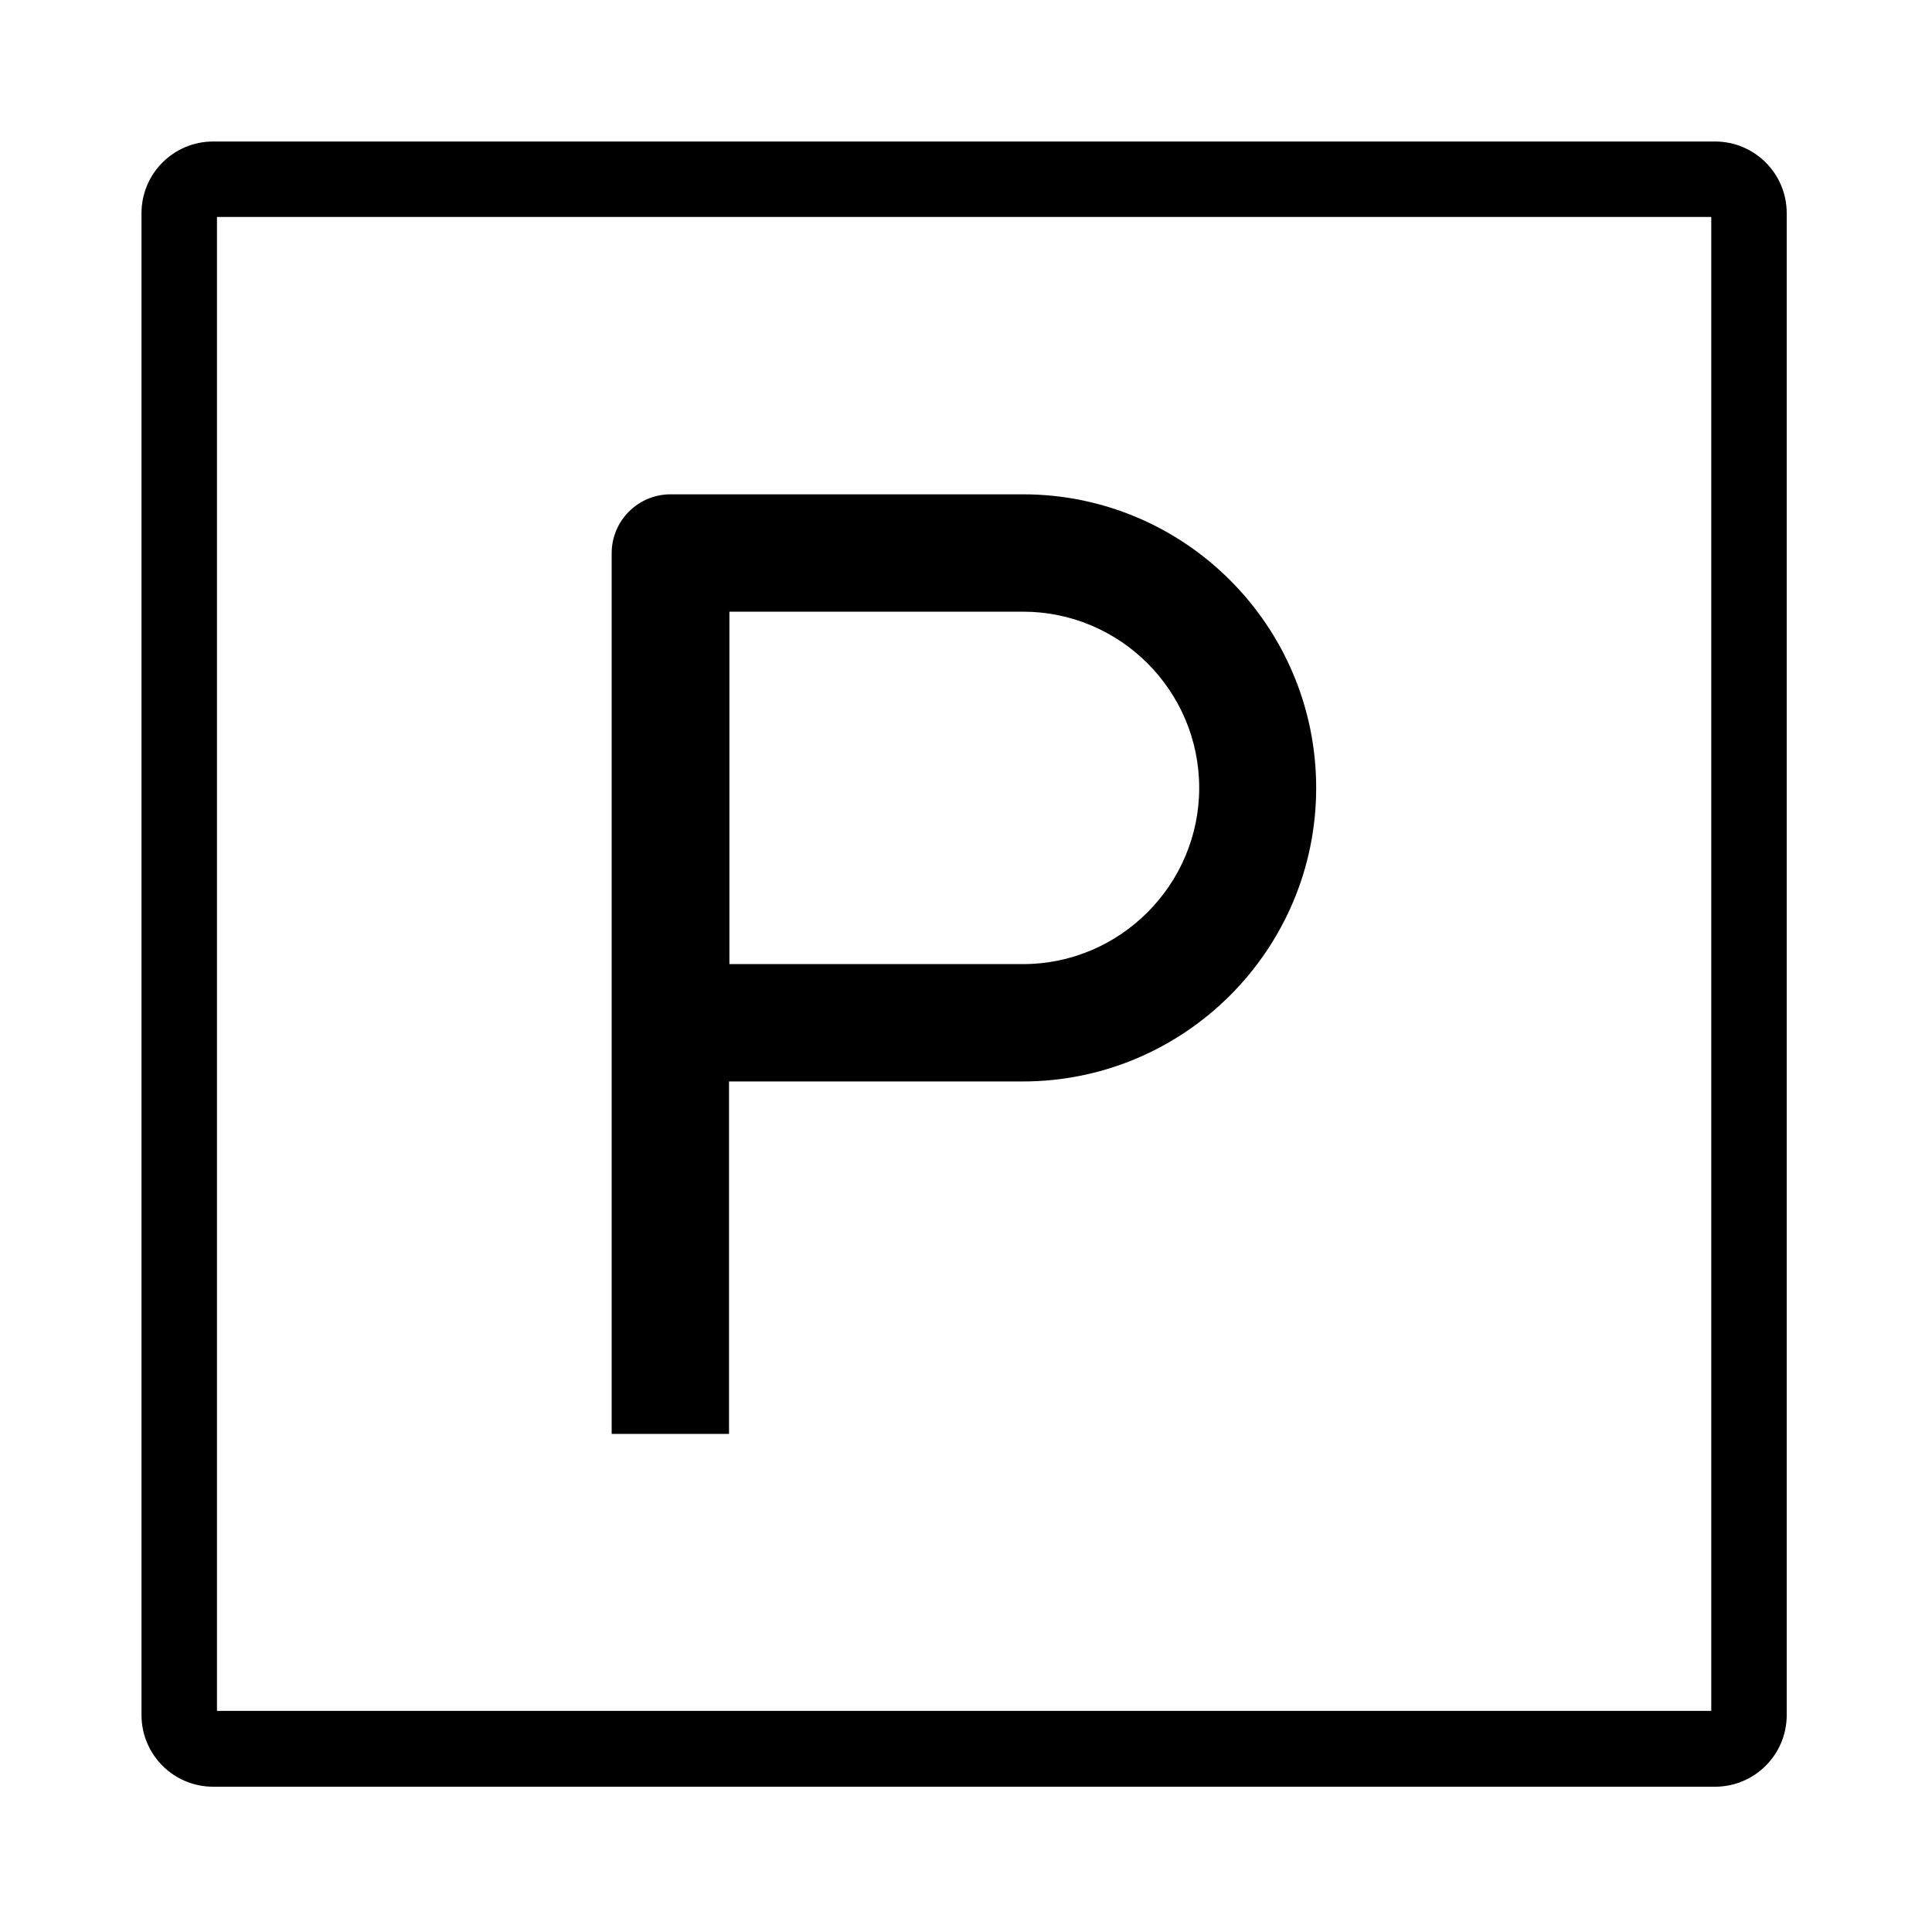
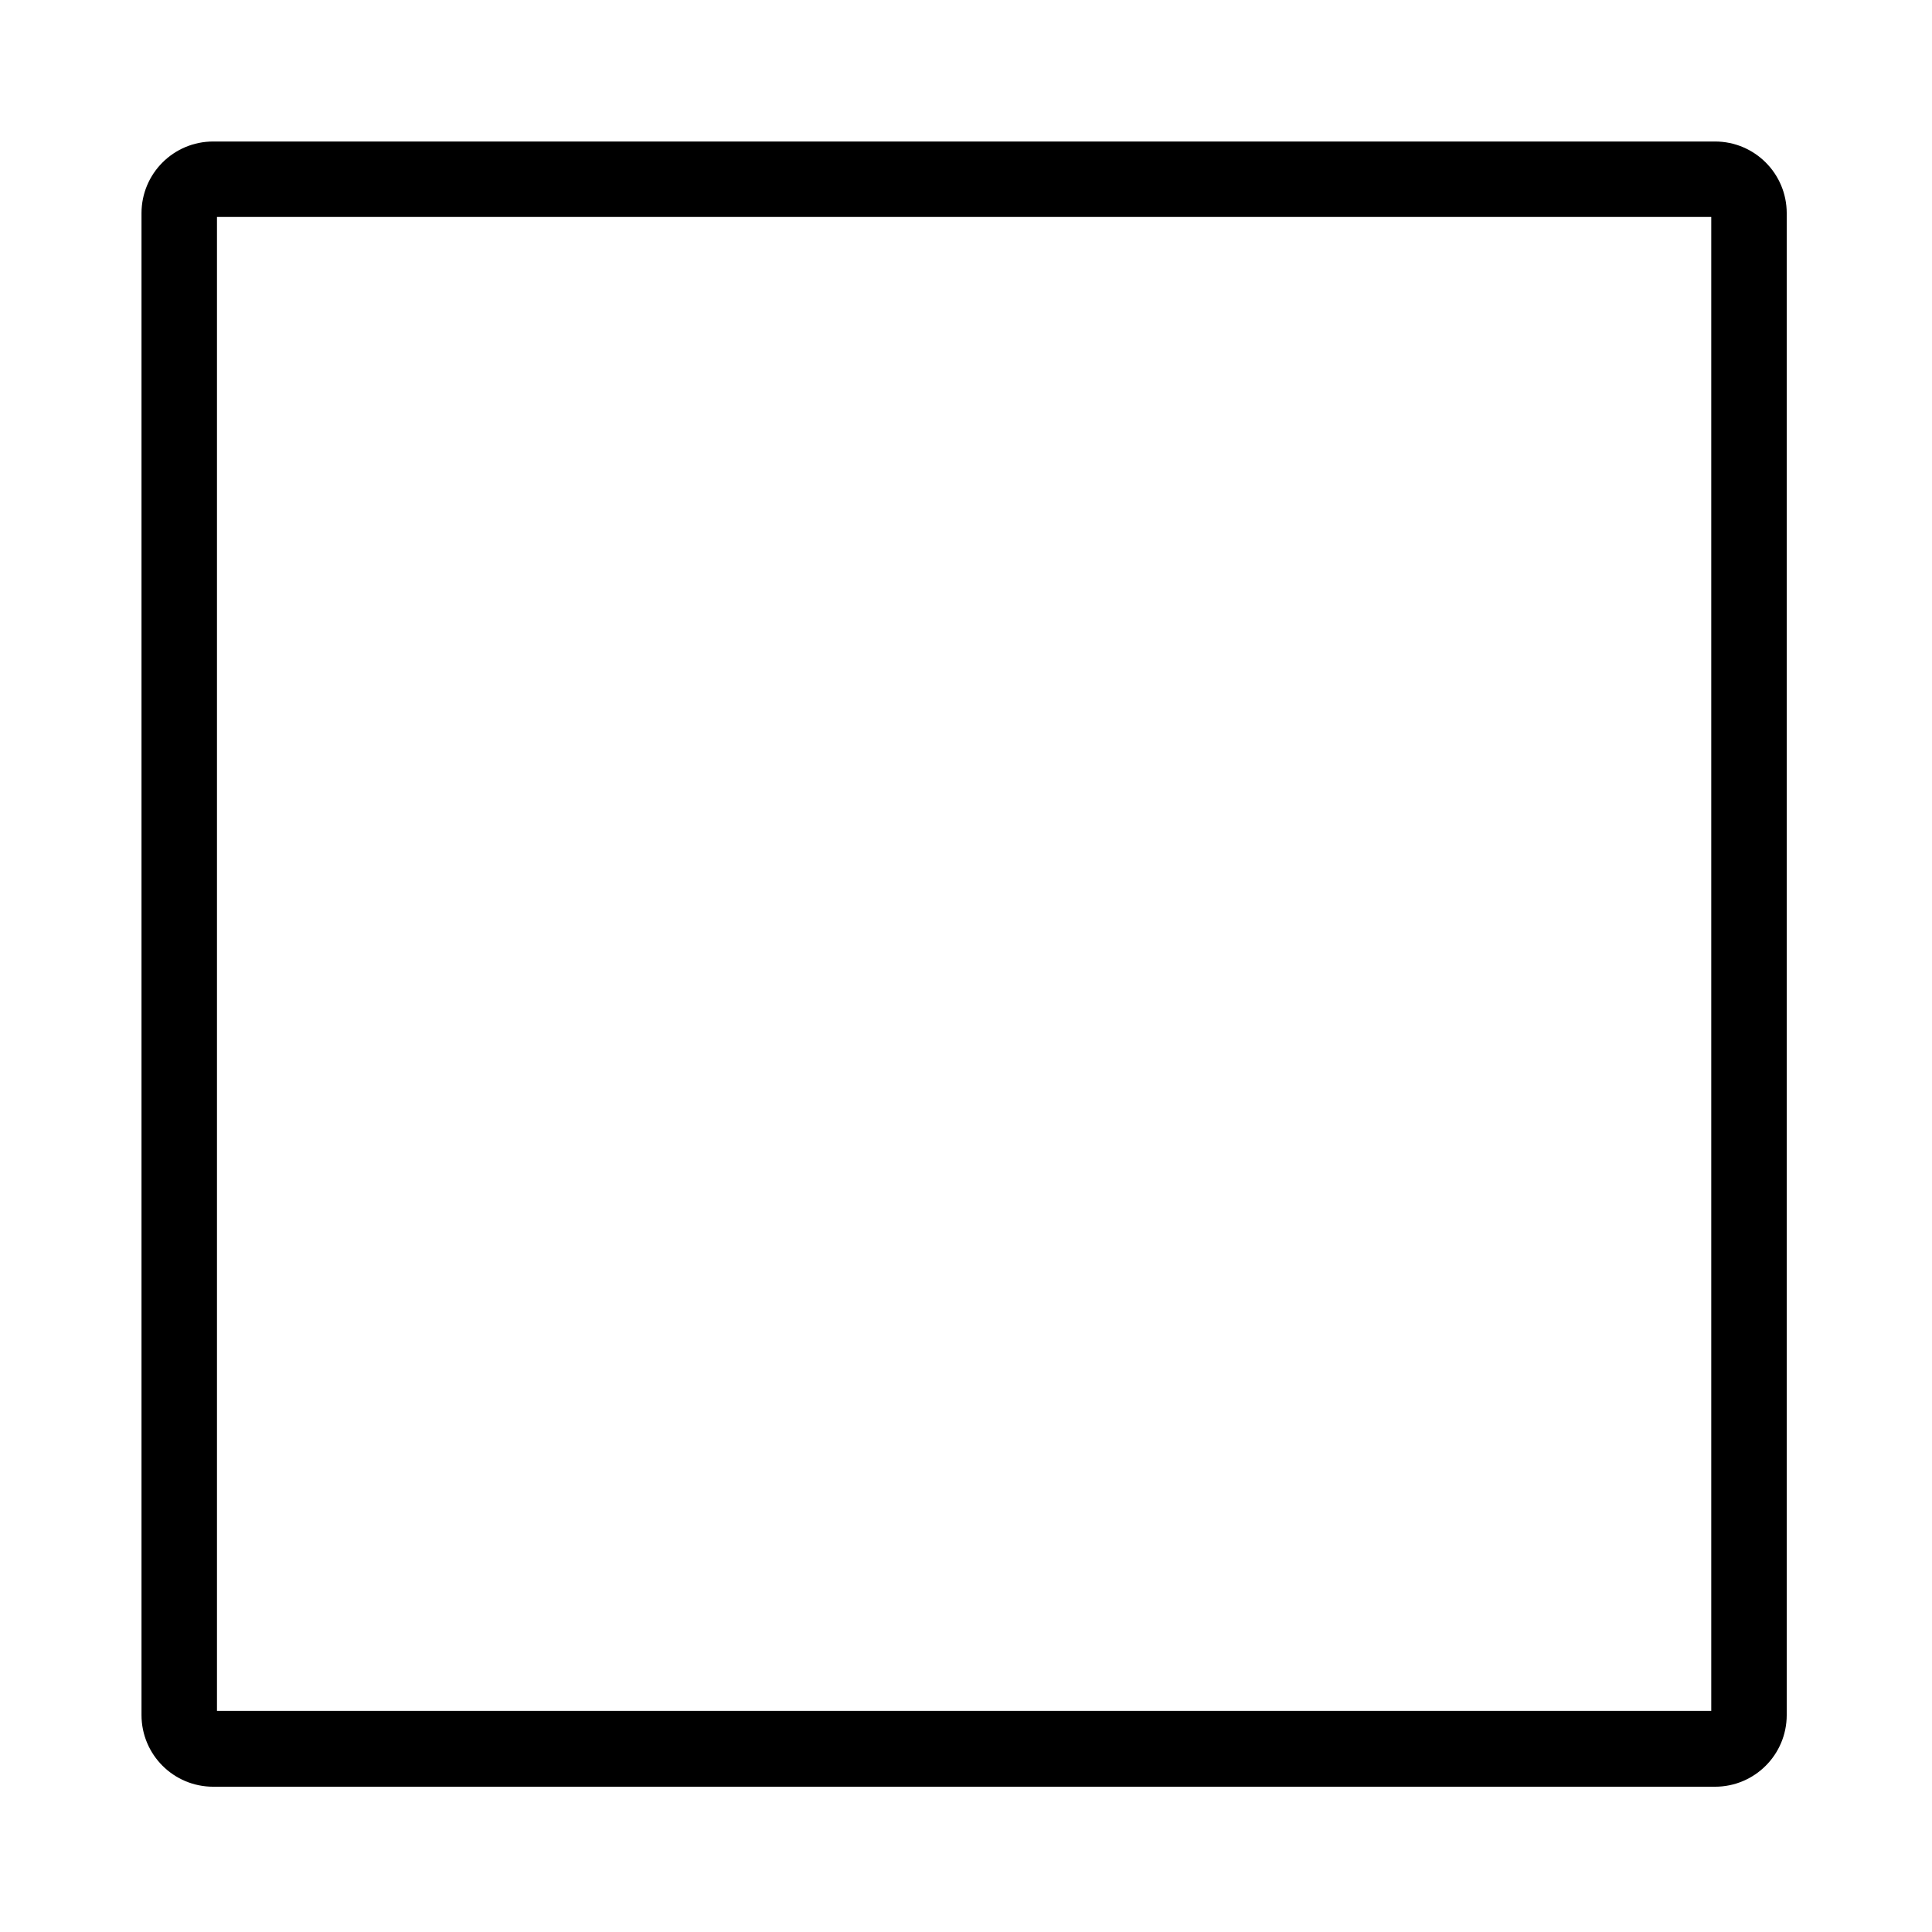
<svg xmlns="http://www.w3.org/2000/svg" version="1.1" x="0px" y="0px" viewBox="0 0 512 512" style="enable-background:new 0 0 512 512;" xml:space="preserve">
  <style type="text/css">
	.st0{display:none;}
	.st1{display:inline;}
</style>
  <g id="Calque_1" class="st0">
-     <path class="st1" d="M496,344h-8v-64c0-17.7-14.3-32-32-32V112c0-17.7-14.3-32-32-32H88c-17.7,0-32,14.3-32,32v136   c-17.7,0-32,14.3-32,32v64h-8c-4.4,0-8,3.6-8,8v32c0,4.4,3.6,8,8,8h8v32c0,4.4,3.6,8,8,8h24c3.8,0,7.1-2.7,7.8-6.4l6.7-33.6h370.9   l6.7,33.6c0.7,3.7,4,6.4,7.8,6.4h24c4.4,0,8-3.6,8-8v-32h8c4.4,0,8-3.6,8-8v-32C504,347.6,500.4,344,496,344z M72,112   c0-8.8,7.2-16,16-16h336c8.8,0,16,7.2,16,16v136h-16v-32c0-17.7-14.3-32-32-32h-96c-17.7,0-32,14.3-32,32v32h-16v-32   c0-17.7-14.3-32-32-32h-96c-17.7,0-32,14.3-32,32v32H72V112z M408,216v32H280v-32c0-8.8,7.2-16,16-16h96   C400.8,200,408,207.2,408,216z M232,216v32H104v-32c0-8.8,7.2-16,16-16h96C224.8,200,232,207.2,232,216z M40,280   c0-8.8,7.2-16,16-16h400c8.8,0,16,7.2,16,16v64H40V280z M49.4,416H40v-24h14.2L49.4,416z M472,416h-9.4l-4.8-24H472V416z M488,376   H24v-16h464V376z" />
-   </g>
+     </g>
  <g id="Calque_2" class="st0">
    <g class="st1">
      <g>
        <path d="M468.5,158.5L260.4,42.9c-3-1.7-6.7-1.7-9.7,0l-208,115.6c-3.2,1.8-5.1,5.1-5.1,8.7v292.7c-0.1,5.4,4.2,9.8,9.6,9.8     c0.1,0,0.2,0,0.2,0h416.3c5.4,0.1,9.8-4.2,9.8-9.6c0-0.1,0-0.2,0-0.2V167.3C473.6,163.6,471.6,160.3,468.5,158.5z M395.6,449.8     h-280v-41h280V449.8z M395.6,388.8h-280v-38h280V388.8z M395.6,330.8h-280v-38h280V330.8z M395.6,272.8h-280v-38h280V272.8z      M453.6,449.8h-38V225.1c0-5.5-4.1-10.3-9.7-10.3H105.2c-5.5,0-9.7,4.8-9.7,10.3v224.7h-38V173.1L255.5,63l198,110.1V449.8z" />
      </g>
    </g>
  </g>
  <g id="Calque_3">
-     <path d="M271.1,131h-93.4c-8.6,0-15.6,7-15.6,15.6V380h31.1v-93.4h77.8c42.9,0,77.8-34.9,77.8-77.8S314,131,271.1,131z    M271.1,255.5h-77.8v-93.4h77.8c25.8,0,46.7,21,46.7,46.7S296.8,255.5,271.1,255.5L271.1,255.5z" />
    <g>
      <path d="M453.5,57.5v395.9H57.5V57.5H453.5 M454.5,37.5h-398c-10.5,0-19,8.5-19,19v398c0,10.5,8.5,19,19,19h398    c10.5,0,19-8.5,19-19v-398C473.5,46,465,37.5,454.5,37.5L454.5,37.5z" />
    </g>
  </g>
</svg>